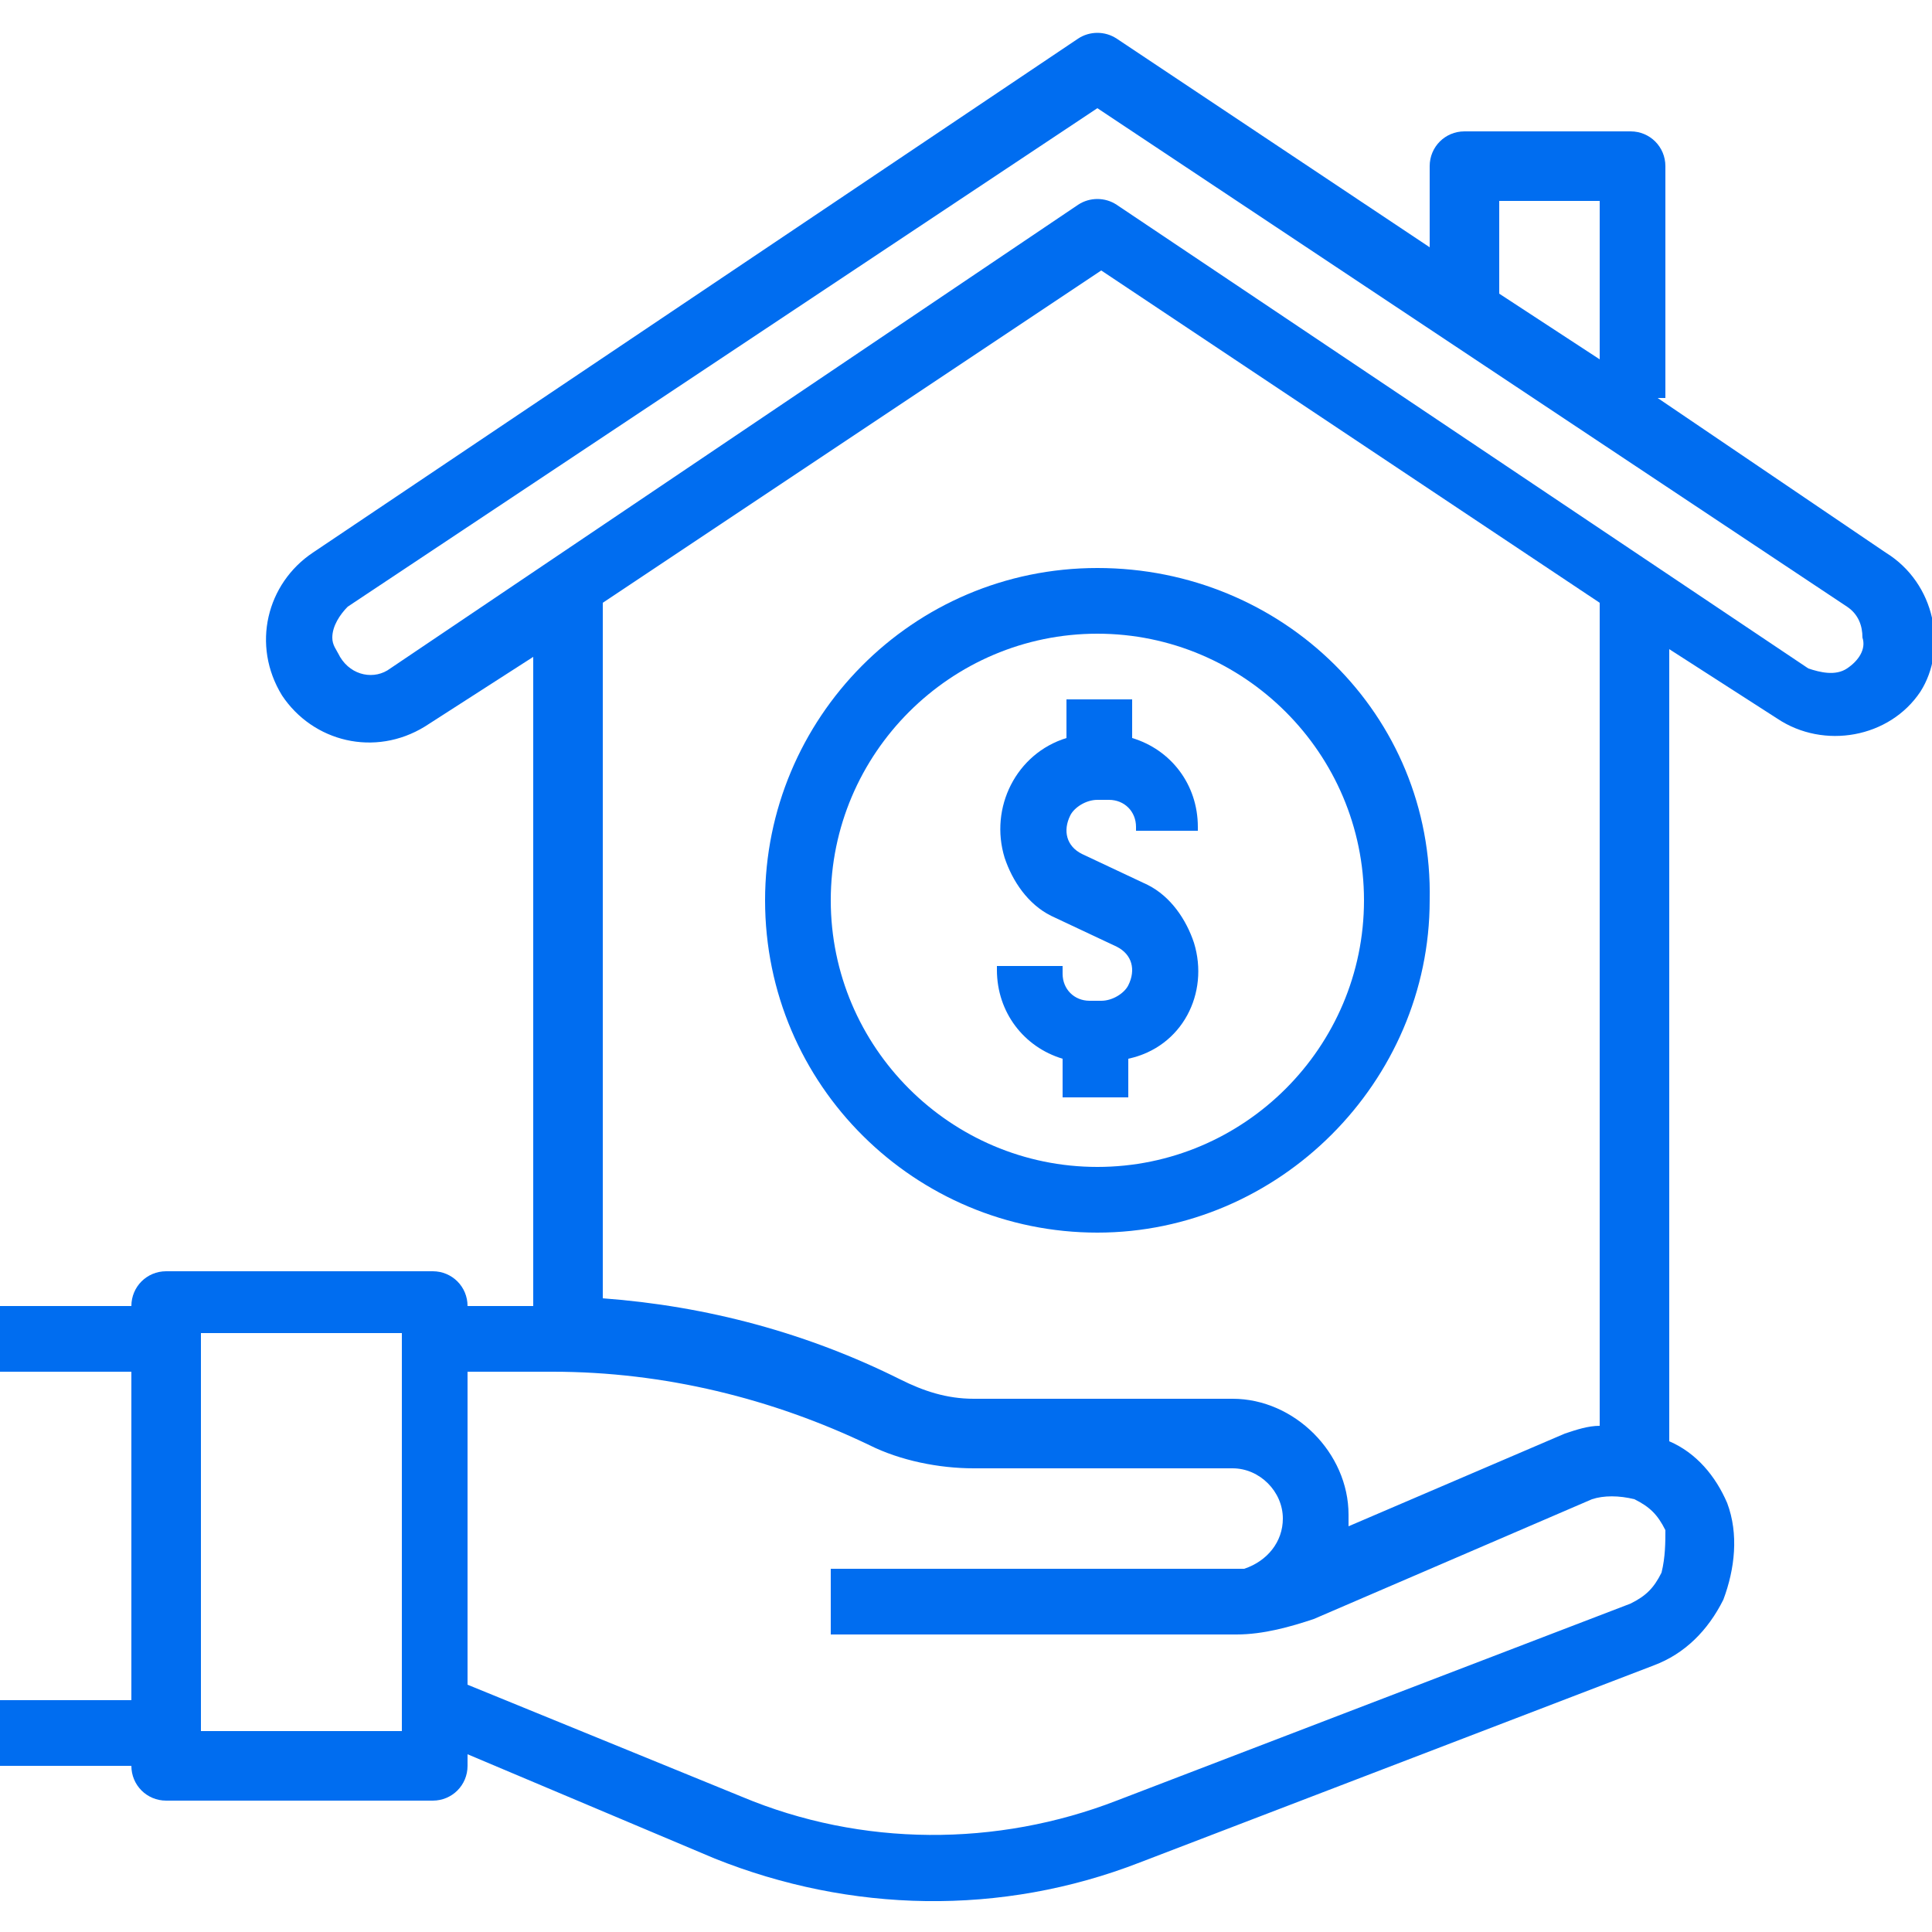
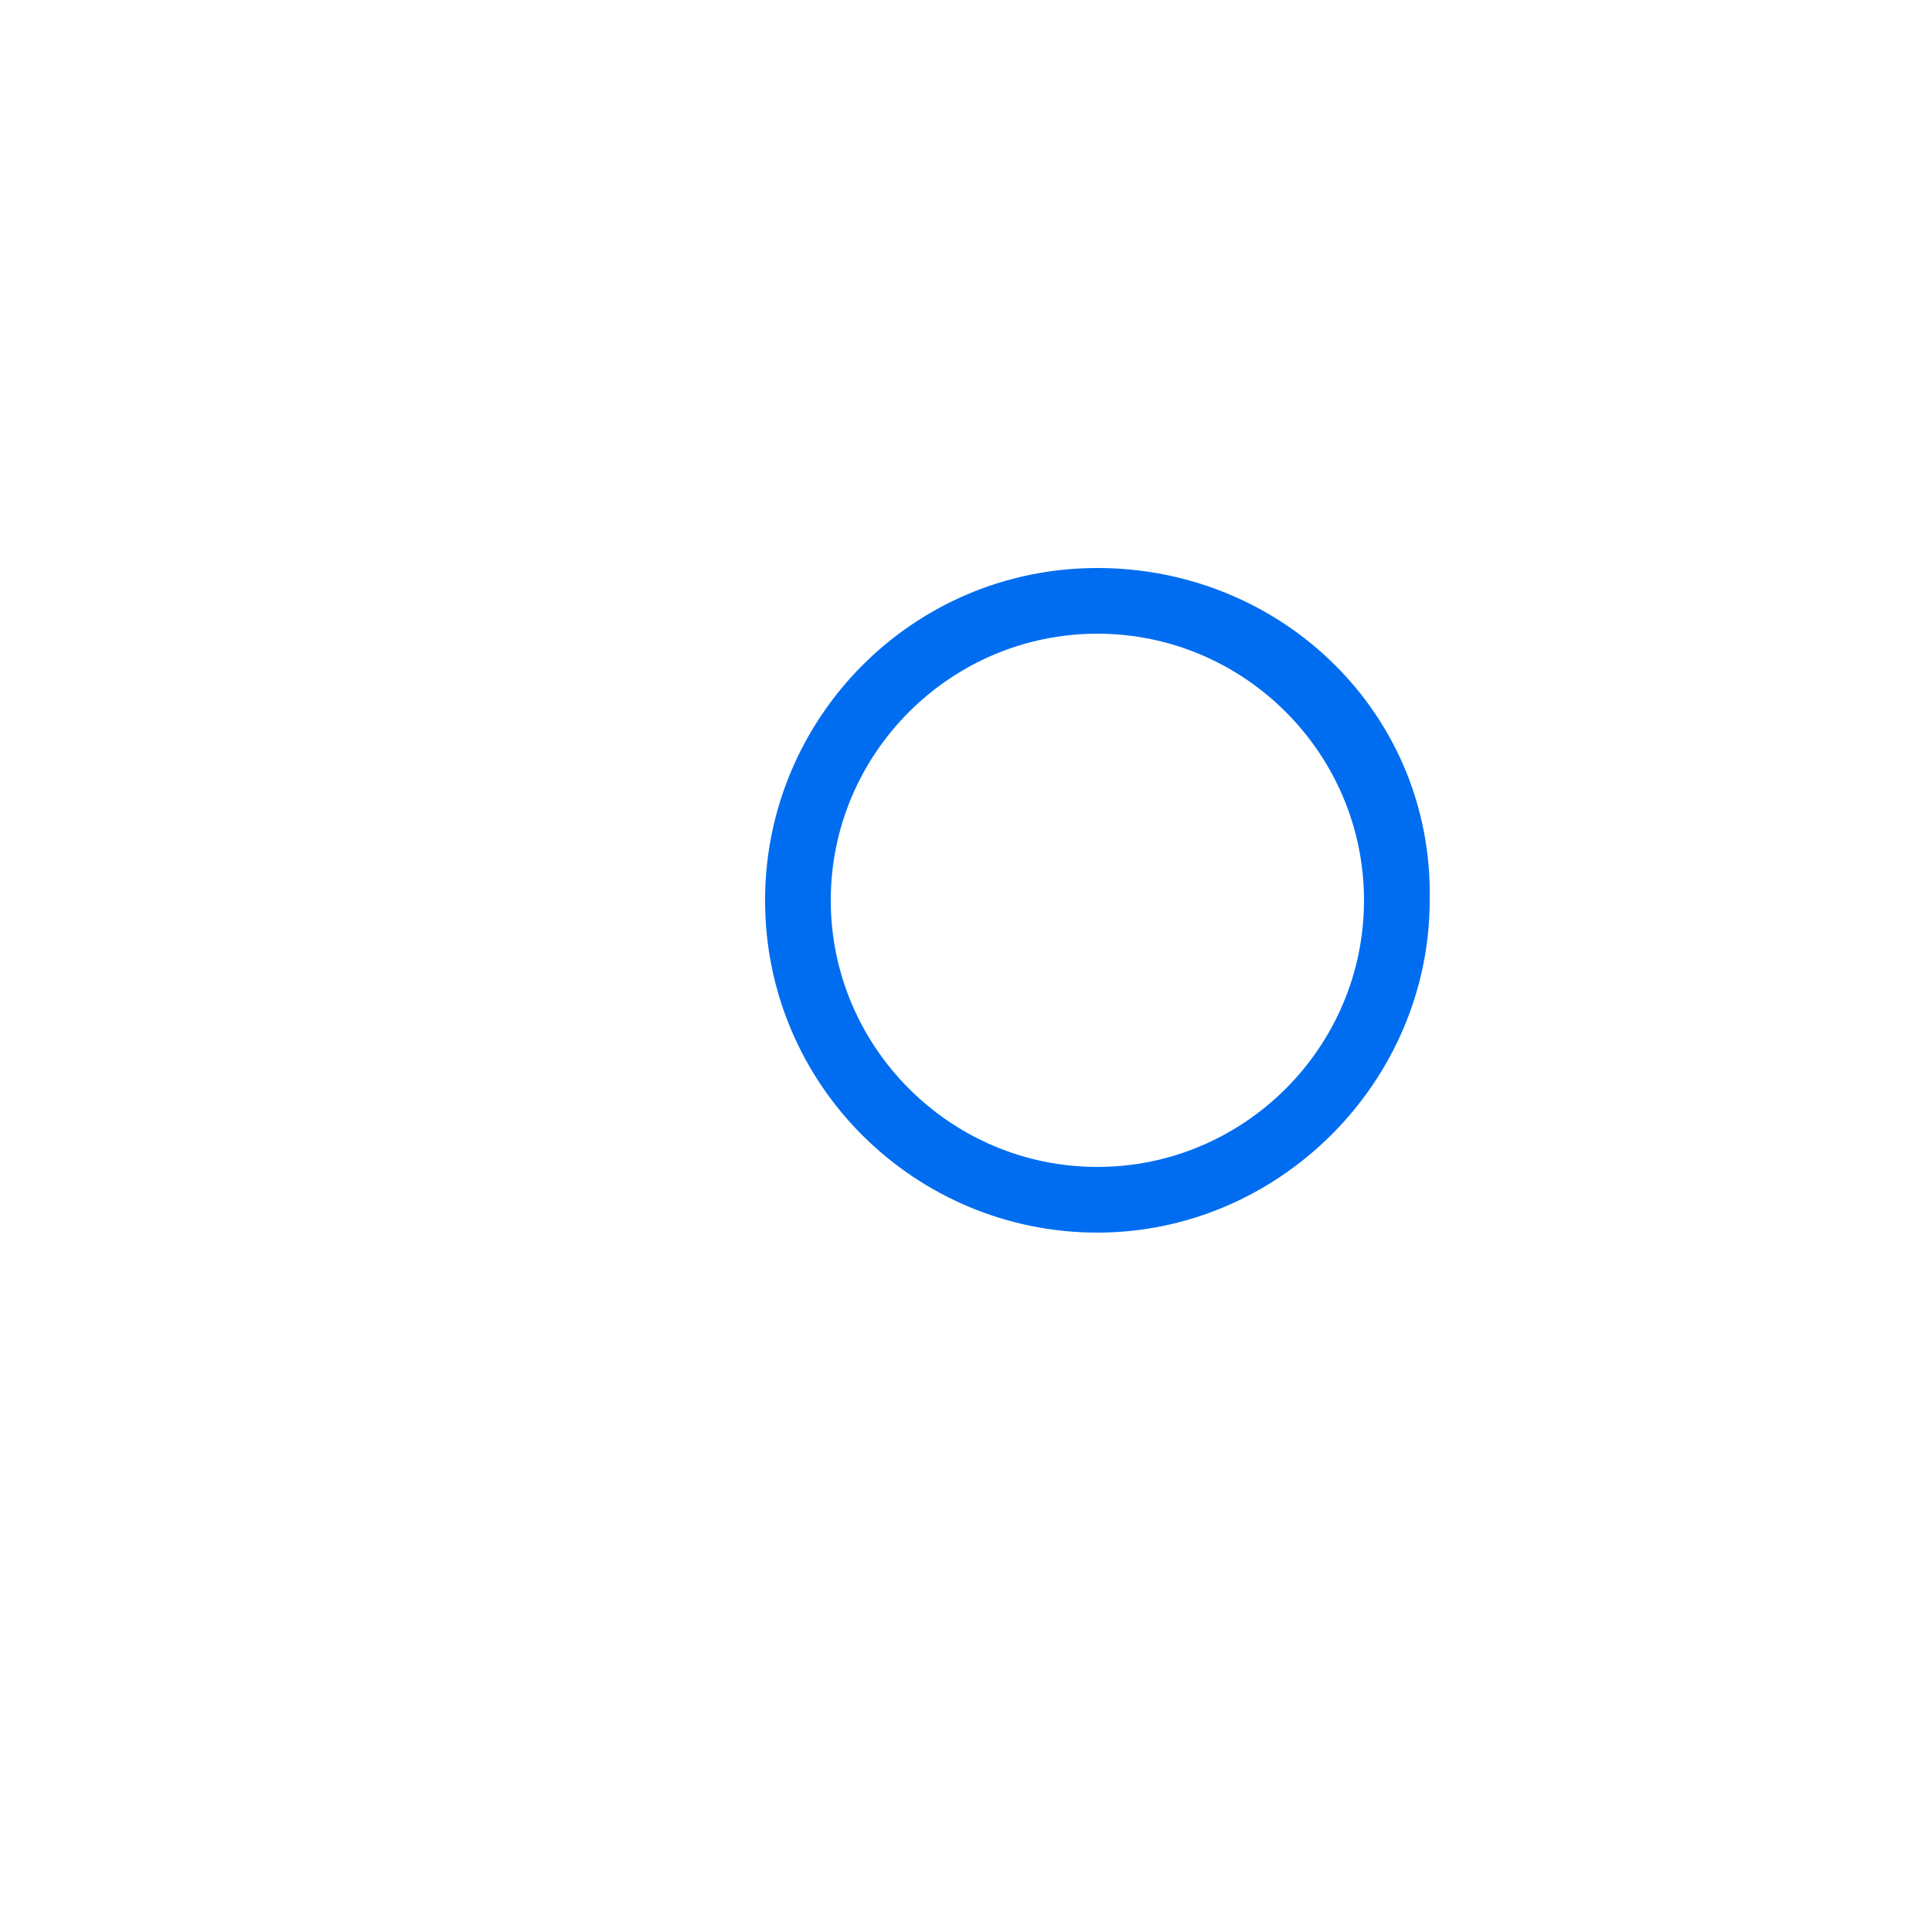
<svg xmlns="http://www.w3.org/2000/svg" version="1.1" id="Capa_1" x="0px" y="0px" width="50px" height="50px" viewBox="0 0 50 50" style="enable-background:new 0 0 50 50;" xml:space="preserve">
  <style type="text/css">
	
	.st0{fill:#006DF0;}
	.st1{fill:#006DF0;}
	.st2{fill:#006DF0;}
	.st3{fill:#006DF0;}
</style>
  <g>
    <g>
      <g>
        <linearGradient id="SVGID_1_" gradientUnits="userSpaceOnUse" x1="26.153" y1="-4.885" x2="22.921" y2="79.129">
          <stop offset="0" style="stop-color:#D11C62" />
          <stop offset="1" style="stop-color:#5D2875" />
        </linearGradient>
-         <path class="st0" d="M48.8,14.3C48.8,14.3,48.8,14.3,48.8,14.3l-5.9-4h0.2v-6c0-0.5-0.4-0.9-0.9-0.9h-4.3c-0.5,0-0.9,0.4-0.9,0.9     v2.1L28.9,1c-0.3-0.2-0.7-0.2-1,0L8.1,14.3c-1.2,0.8-1.6,2.4-0.8,3.7c0.8,1.2,2.4,1.6,3.7,0.8c0,0,0,0,0,0l2.8-1.8v16.8h-1.7     c0-0.5-0.4-0.9-0.9-0.9H4.3c-0.5,0-0.9,0.4-0.9,0.9H0v1.7h3.4V44H0v1.7h3.4c0,0.5,0.4,0.9,0.9,0.9h6.9c0.5,0,0.9-0.4,0.9-0.9     v-0.3l6.4,2.7c3.5,1.4,7.4,1.5,11,0.1l13.3-5.1c0.8-0.3,1.4-0.9,1.8-1.7c0.3-0.8,0.4-1.7,0.1-2.5c-0.3-0.7-0.8-1.3-1.5-1.6V16.8     l2.8,1.8c1.2,0.8,2.9,0.5,3.7-0.7C50.4,16.8,50.1,15.1,48.8,14.3z M10.3,44.8H5.2V34.5h5.2V44.8z M38.8,5.2h2.6v4.1l-2.6-1.7V5.2     z M43,40.7c-0.2,0.4-0.4,0.6-0.8,0.8l-13.3,5.1c-3.1,1.2-6.6,1.2-9.7-0.1l-7.1-2.9v-8.1h2.2c2.9,0,5.7,0.7,8.2,1.9     c0.8,0.4,1.8,0.6,2.7,0.6h6.7c0.7,0,1.3,0.6,1.3,1.3c0,0.6-0.4,1.1-1,1.3c-0.1,0-0.2,0-0.3,0H21.5v1.7h10.3c0,0,0,0,0.1,0     c0,0,0,0,0.1,0c0.7,0,1.4-0.2,2-0.4l7.2-3.1c0.3-0.1,0.7-0.1,1.1,0c0.4,0.2,0.6,0.4,0.8,0.8C43.1,39.9,43.1,40.3,43,40.7z      M31.9,36.2h-6.7c-0.7,0-1.3-0.2-1.9-0.5c-2.4-1.2-5-1.9-7.7-2.1v-18l12.9-8.6l12.9,8.6v21.3c-0.3,0-0.6,0.1-0.9,0.2l-5.6,2.4     c0-0.1,0-0.2,0-0.3C34.9,37.6,33.5,36.2,31.9,36.2z M47.8,17.3L47.8,17.3c-0.3,0.2-0.7,0.1-1,0L28.9,5.3c-0.3-0.2-0.7-0.2-1,0     L10.1,17.3c-0.4,0.3-1,0.2-1.3-0.3c-0.1-0.2-0.2-0.3-0.2-0.5c0-0.3,0.2-0.6,0.4-0.8L28.4,2.8l19.4,12.9c0.3,0.2,0.4,0.5,0.4,0.8     C48.3,16.8,48.1,17.1,47.8,17.3z" />
      </g>
    </g>
    <g>
      <g>
        <linearGradient id="SVGID_2_" gradientUnits="userSpaceOnUse" x1="29.514" y1="-4.756" x2="26.282" y2="79.258">
          <stop offset="0" style="stop-color:#D11C62" />
          <stop offset="1" style="stop-color:#5D2875" />
        </linearGradient>
-         <path class="st1" d="M30.9,24.4c-0.2-0.6-0.6-1.2-1.2-1.5L28,22.1c-0.4-0.2-0.5-0.6-0.3-1c0.1-0.2,0.4-0.4,0.7-0.4h0.3     c0.4,0,0.7,0.3,0.7,0.7v0.1H31v-0.1c0-1.1-0.7-2-1.7-2.3v-1h-1.7v1c-1.3,0.4-2,1.8-1.6,3.1c0.2,0.6,0.6,1.2,1.2,1.5l1.7,0.8     c0.4,0.2,0.5,0.6,0.3,1c-0.1,0.2-0.4,0.4-0.7,0.4h-0.3c-0.4,0-0.7-0.3-0.7-0.7V25h-1.7v0.1c0,1.1,0.7,2,1.7,2.3v1h1.7v-1     C30.6,27.1,31.3,25.7,30.9,24.4z" />
      </g>
    </g>
    <g>
      <g>
        <linearGradient id="SVGID_3_" gradientUnits="userSpaceOnUse" x1="29.514" y1="-4.756" x2="26.282" y2="79.258">
          <stop offset="0" style="stop-color:#D11C62" />
          <stop offset="1" style="stop-color:#5D2875" />
        </linearGradient>
        <path class="st2" d="M28.4,14.7c-4.8,0-8.6,3.9-8.6,8.6c0,4.8,3.9,8.6,8.6,8.6s8.6-3.9,8.6-8.6C37.1,18.5,33.2,14.7,28.4,14.7z      M28.4,30.2c-3.8,0-6.9-3.1-6.9-6.9s3.1-6.9,6.9-6.9c3.8,0,6.9,3.1,6.9,6.9C35.3,27.1,32.2,30.2,28.4,30.2z" />
      </g>
    </g>
  </g>
</svg>